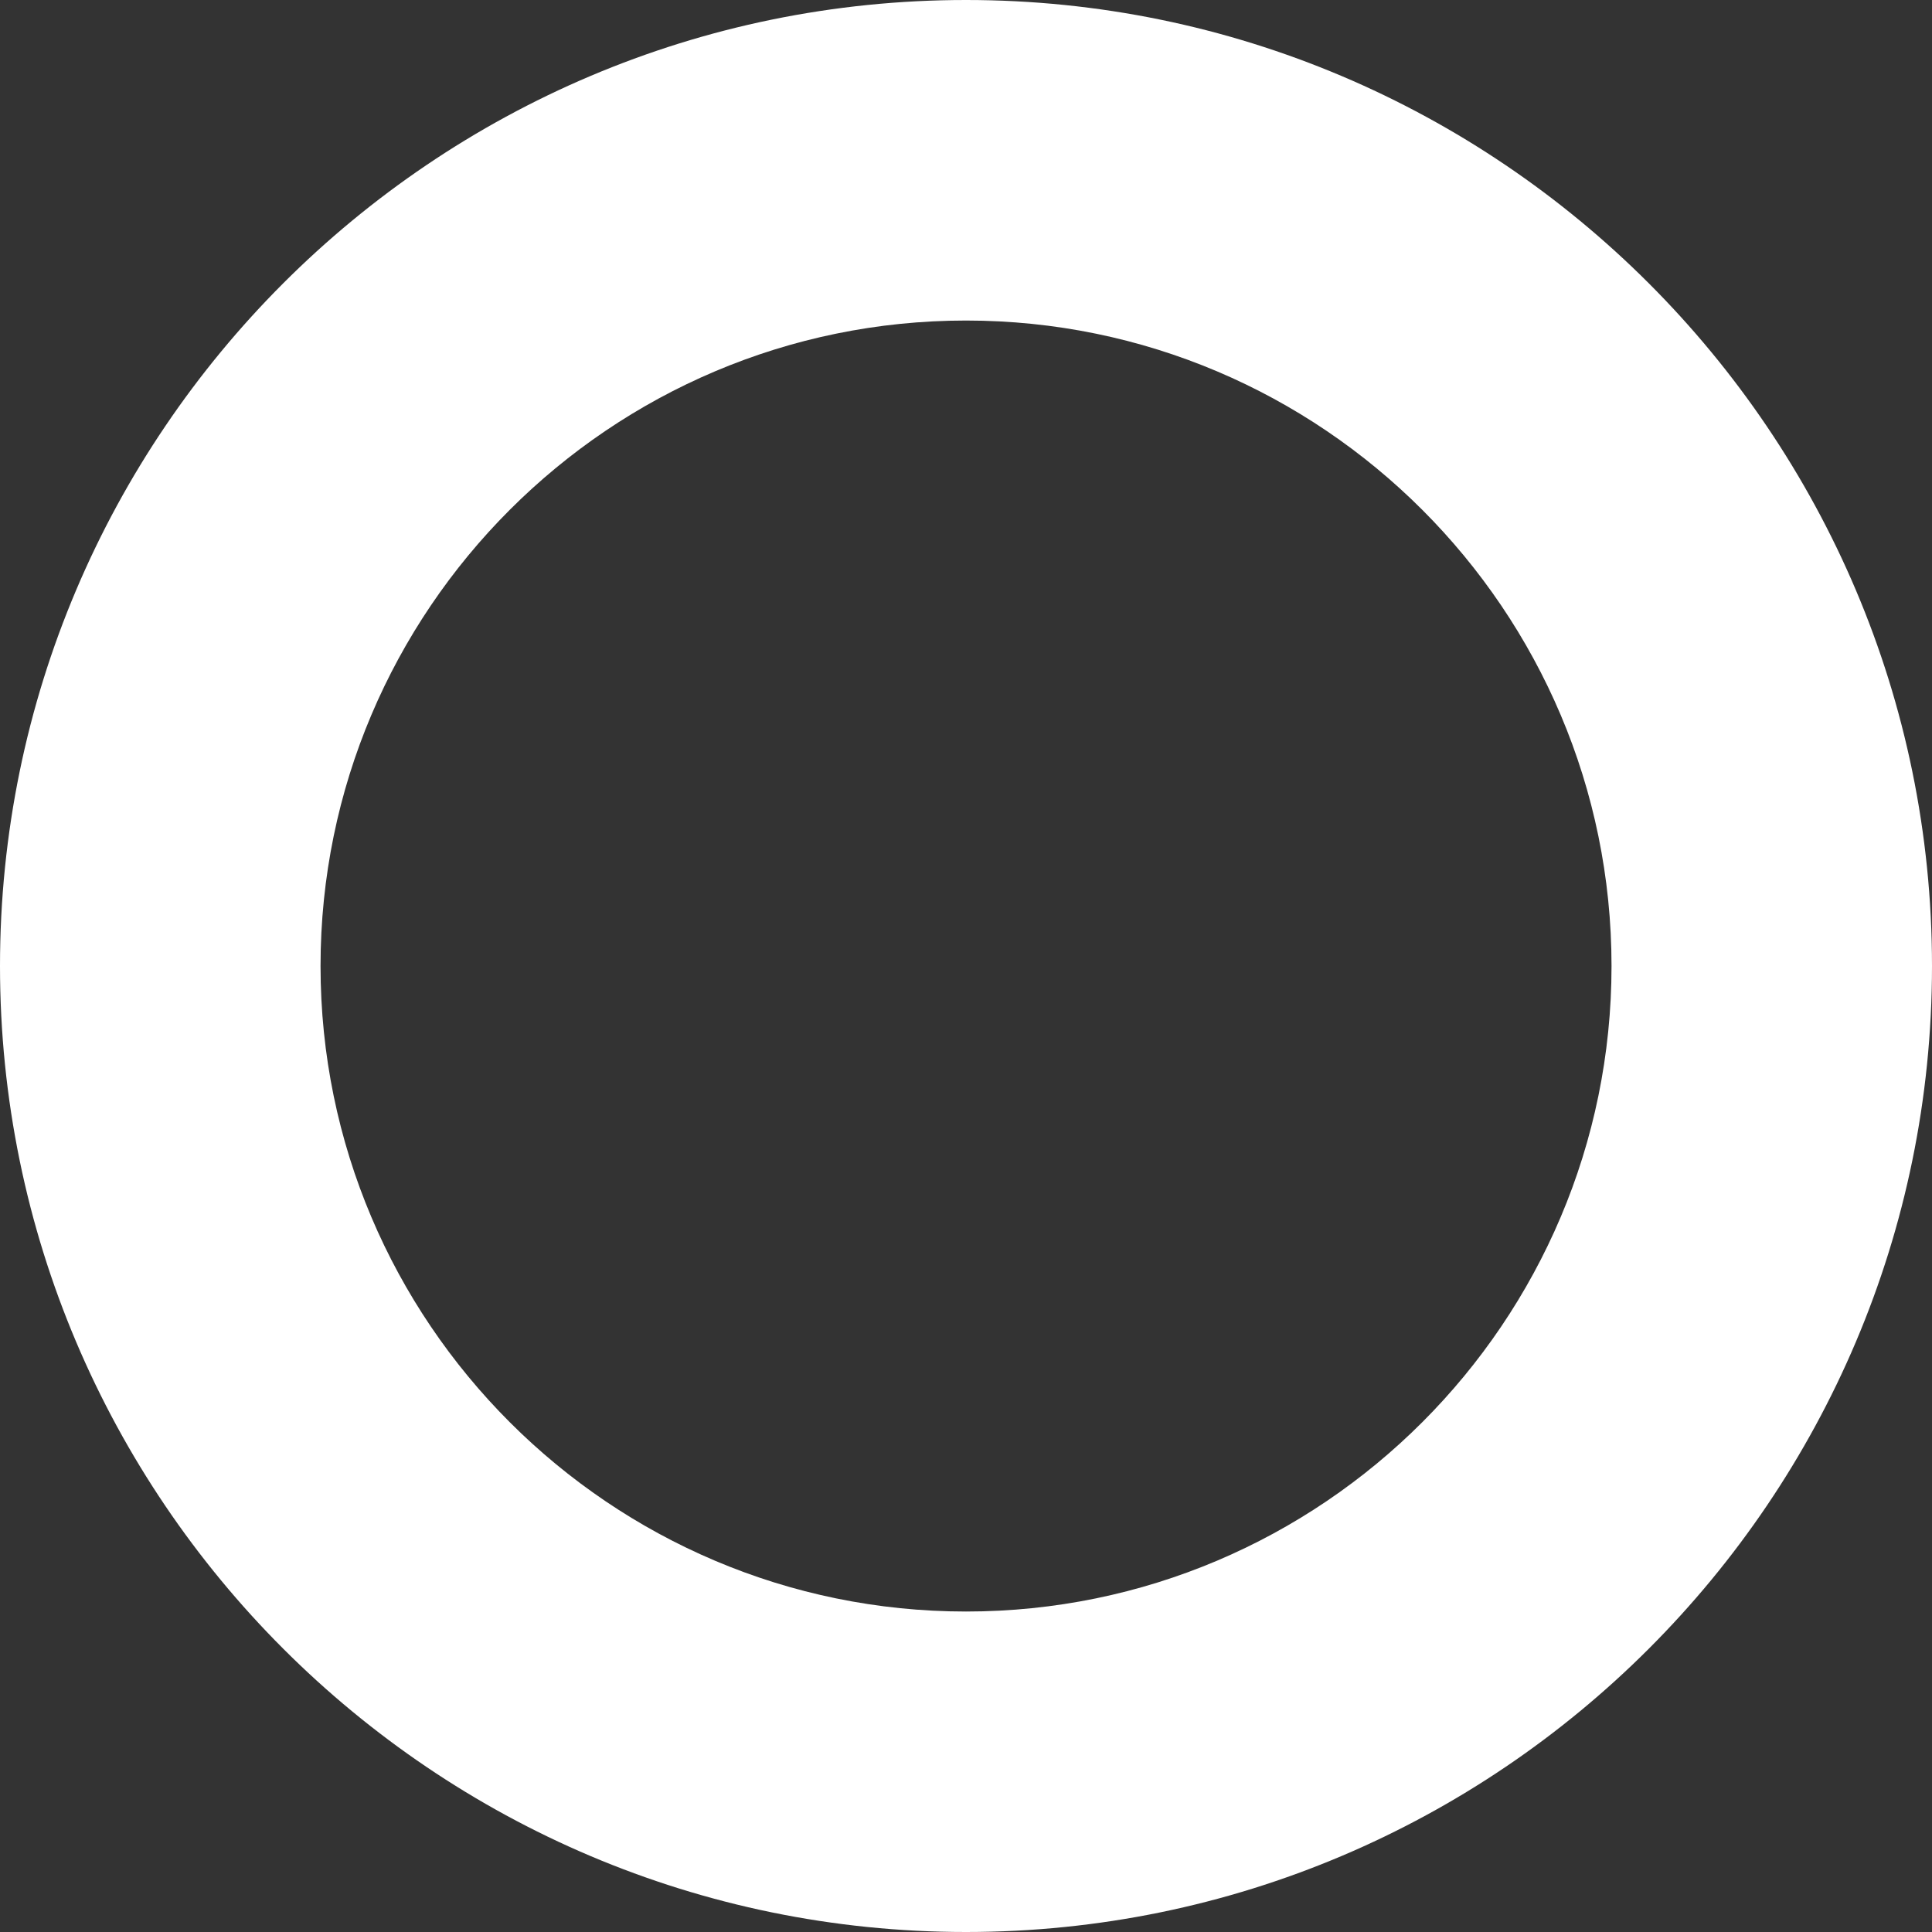
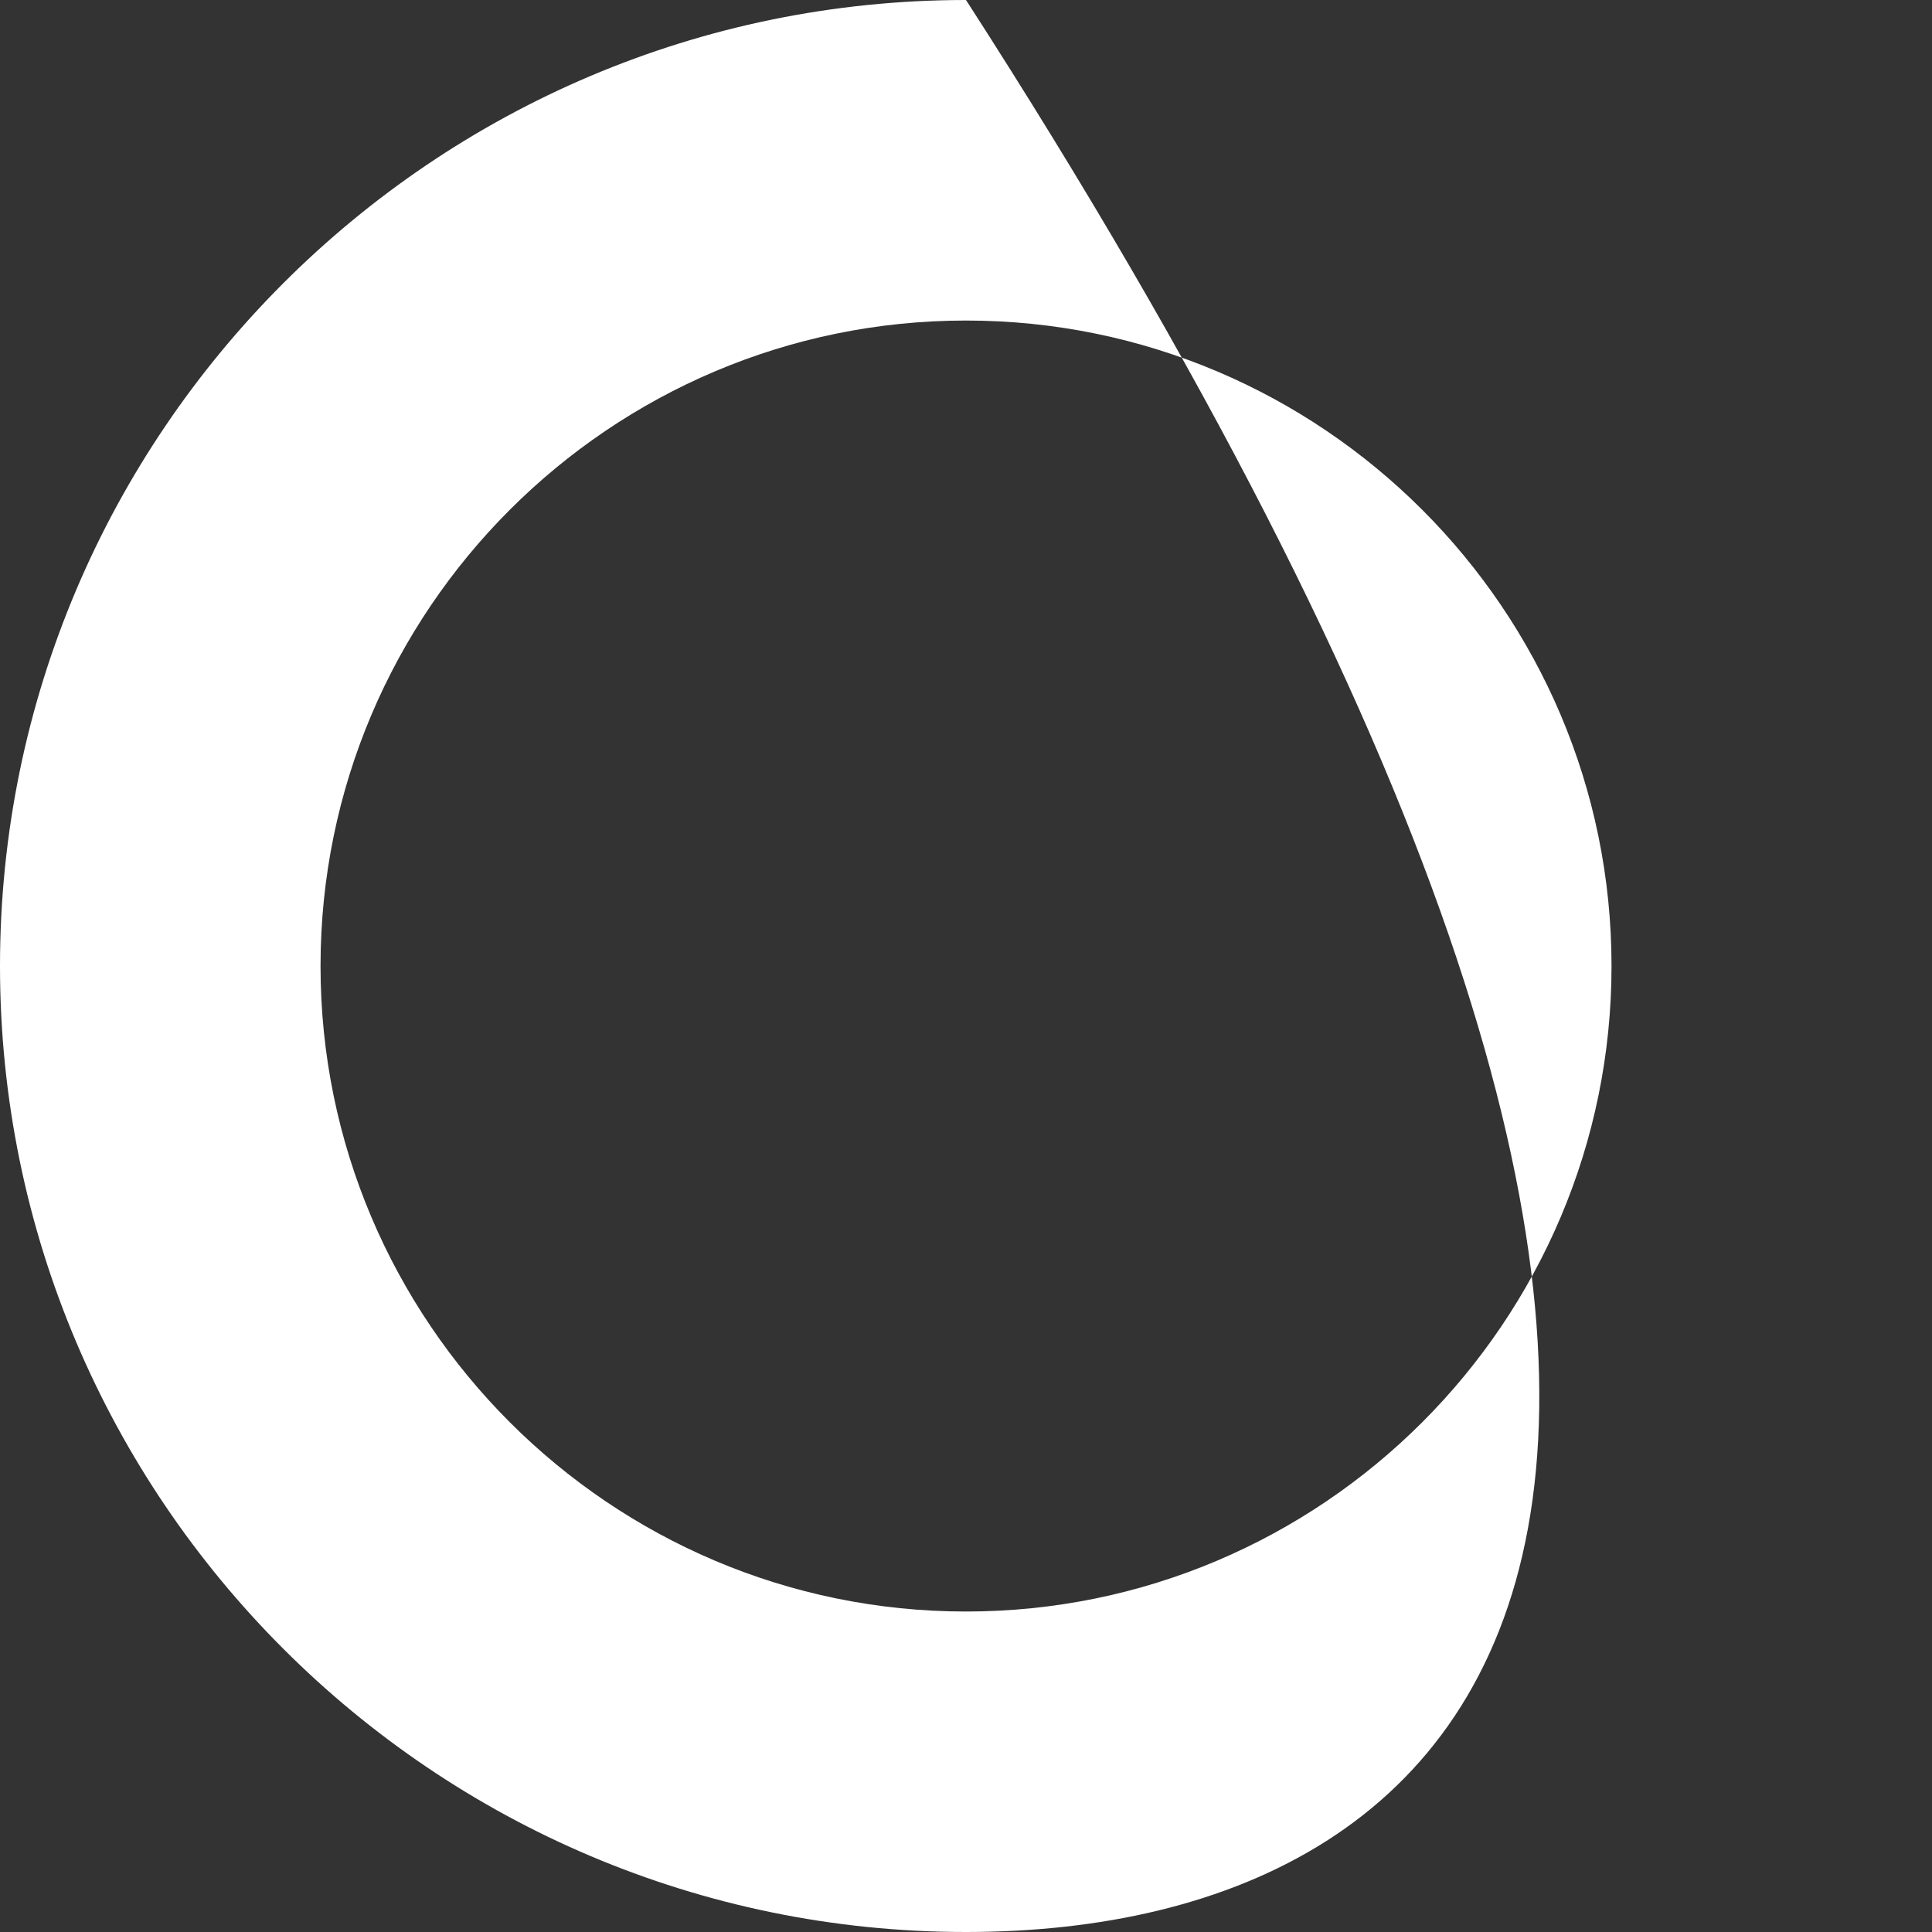
<svg xmlns="http://www.w3.org/2000/svg" fill="none" height="100%" overflow="visible" preserveAspectRatio="none" style="display: block;" viewBox="0 0 33 33" width="100%">
  <rect x="0" y="0" width="33" height="33" fill="#333333" stroke="none" />
-   <path d="M16.5 33C7.402 33 0 25.598 0 16.5C0 7.402 7.402 0 16.5 0C25.599 0 33 7.402 33 16.5C33 25.599 25.599 33 16.5 33V33ZM16.5 5.475C10.421 5.475 5.475 10.421 5.475 16.5C5.475 22.58 10.421 27.526 16.5 27.526C22.58 27.526 27.526 22.58 27.526 16.5C27.526 10.421 22.58 5.475 16.5 5.475Z" fill="white" id="Vector" />
+   <path d="M16.5 33C7.402 33 0 25.598 0 16.5C0 7.402 7.402 0 16.5 0C33 25.599 25.599 33 16.5 33V33ZM16.5 5.475C10.421 5.475 5.475 10.421 5.475 16.5C5.475 22.58 10.421 27.526 16.5 27.526C22.58 27.526 27.526 22.58 27.526 16.5C27.526 10.421 22.58 5.475 16.5 5.475Z" fill="white" id="Vector" />
</svg>